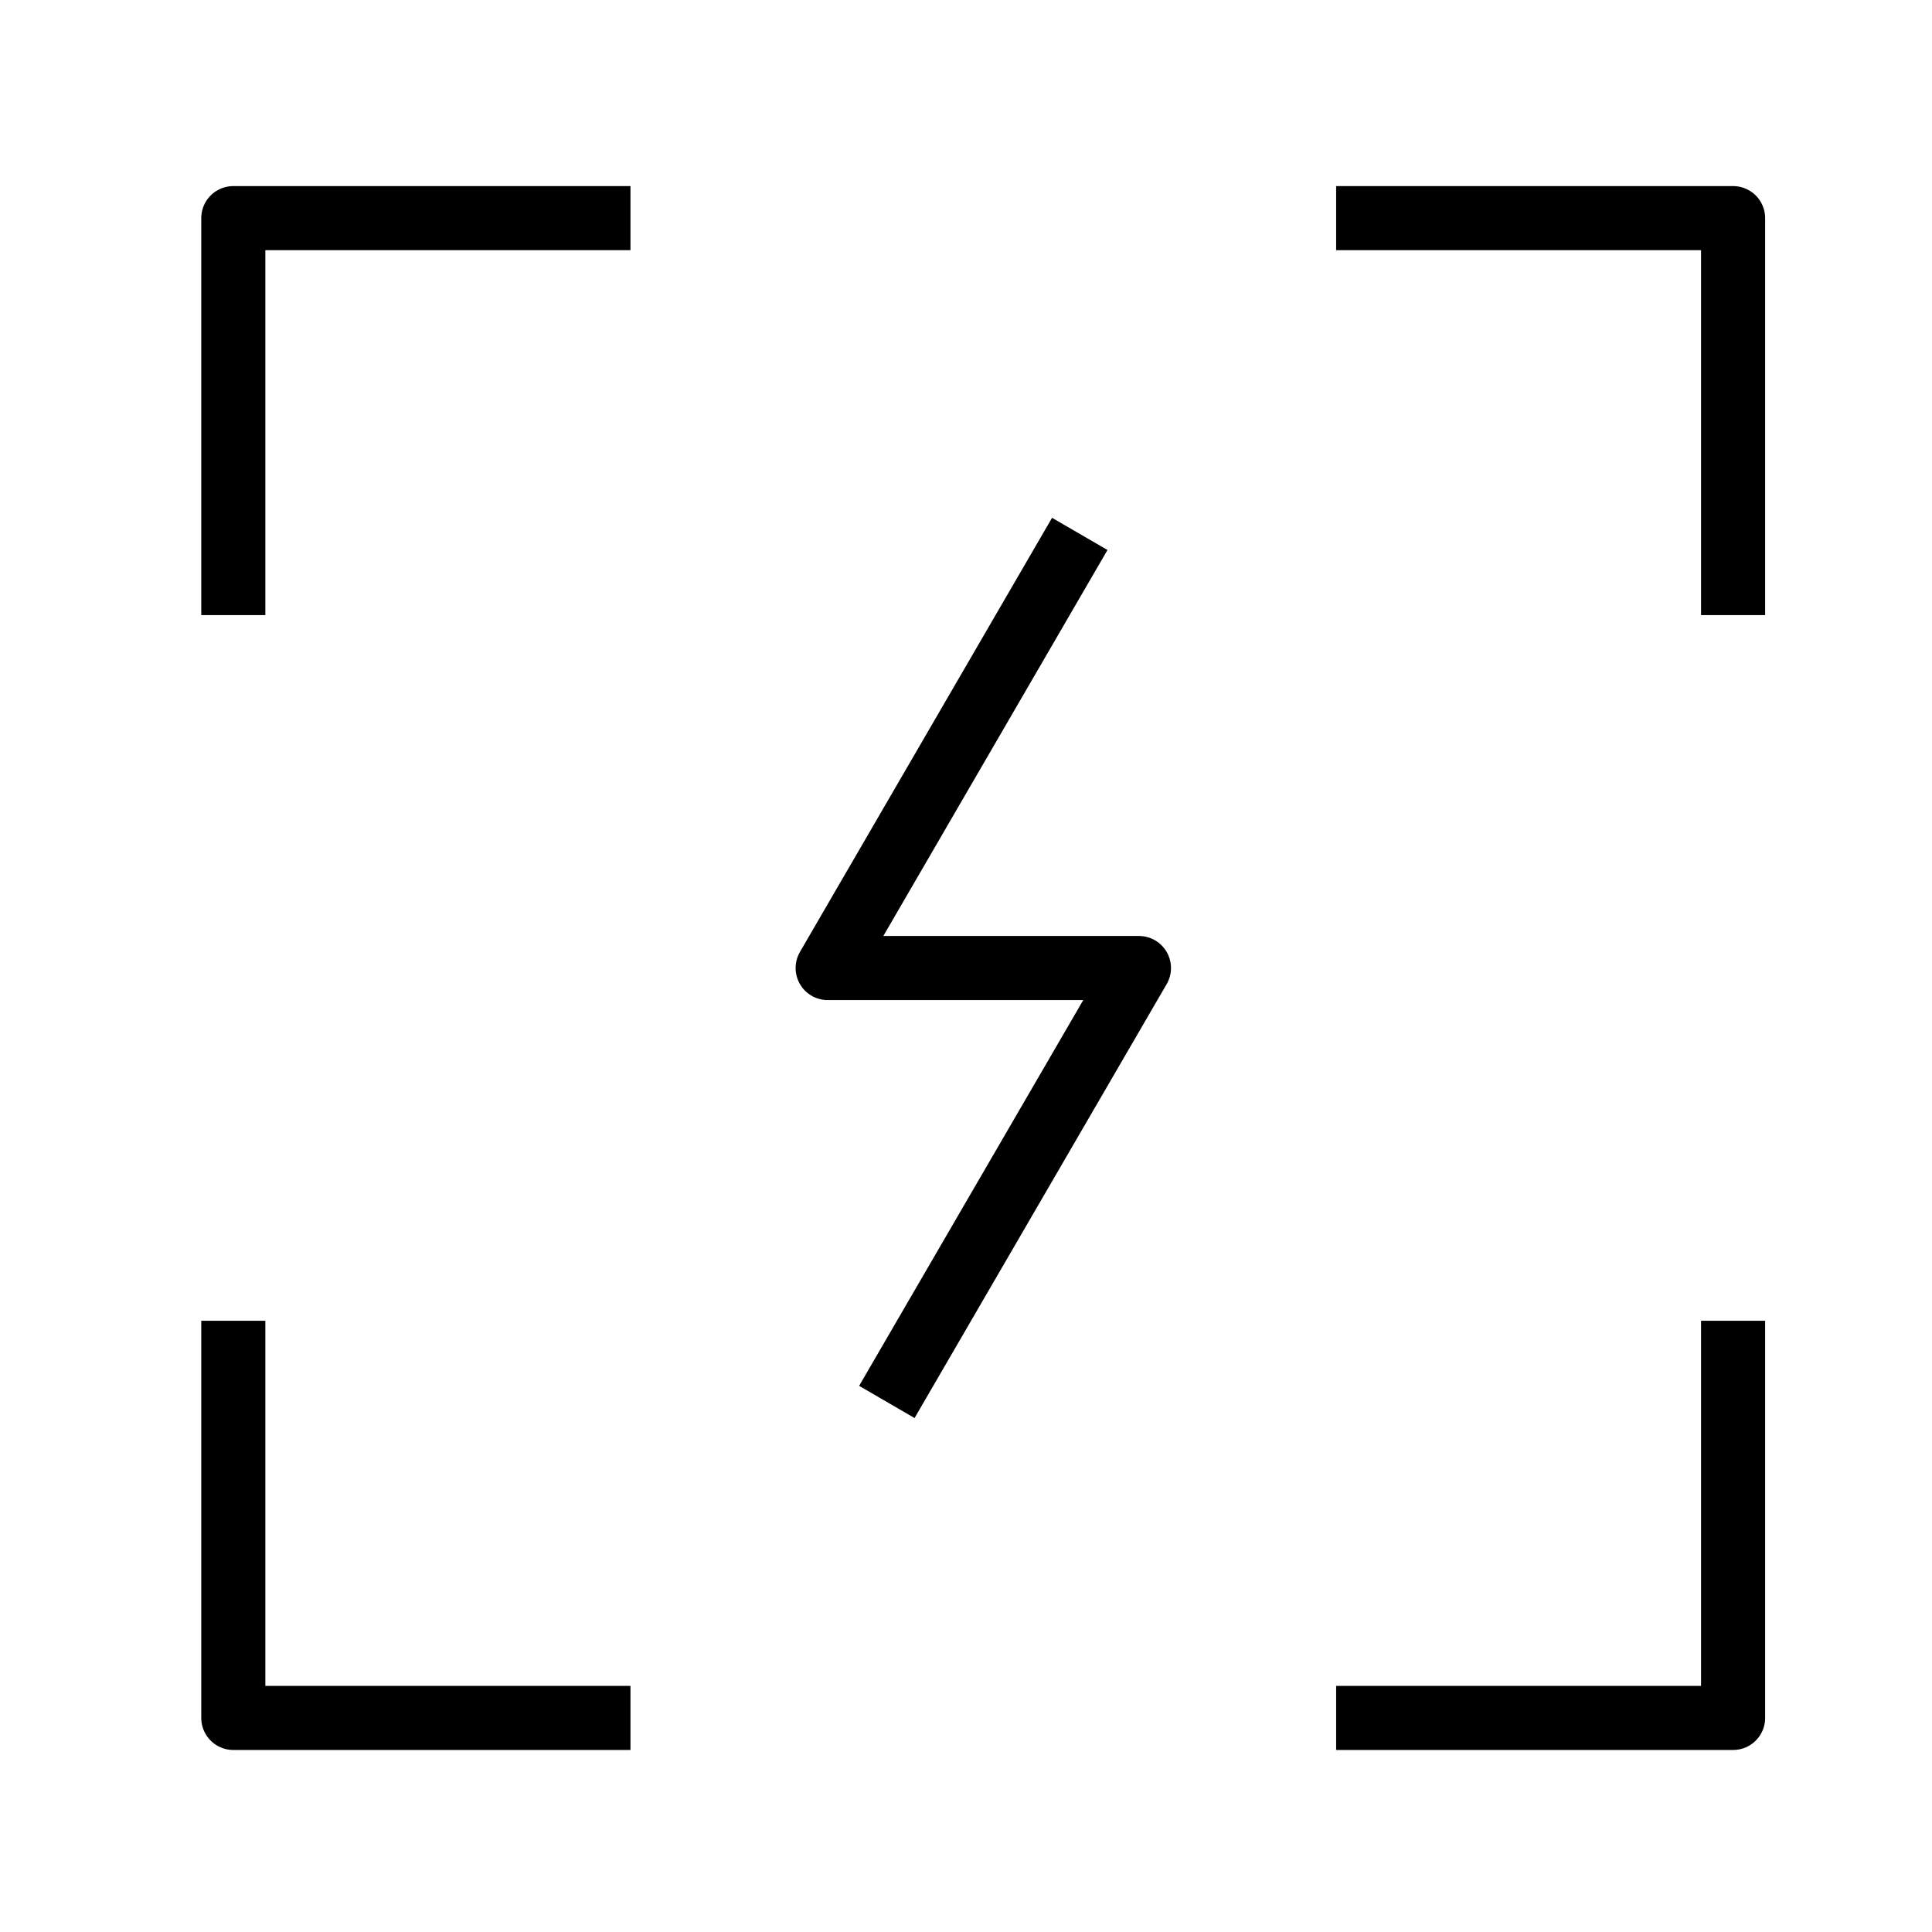
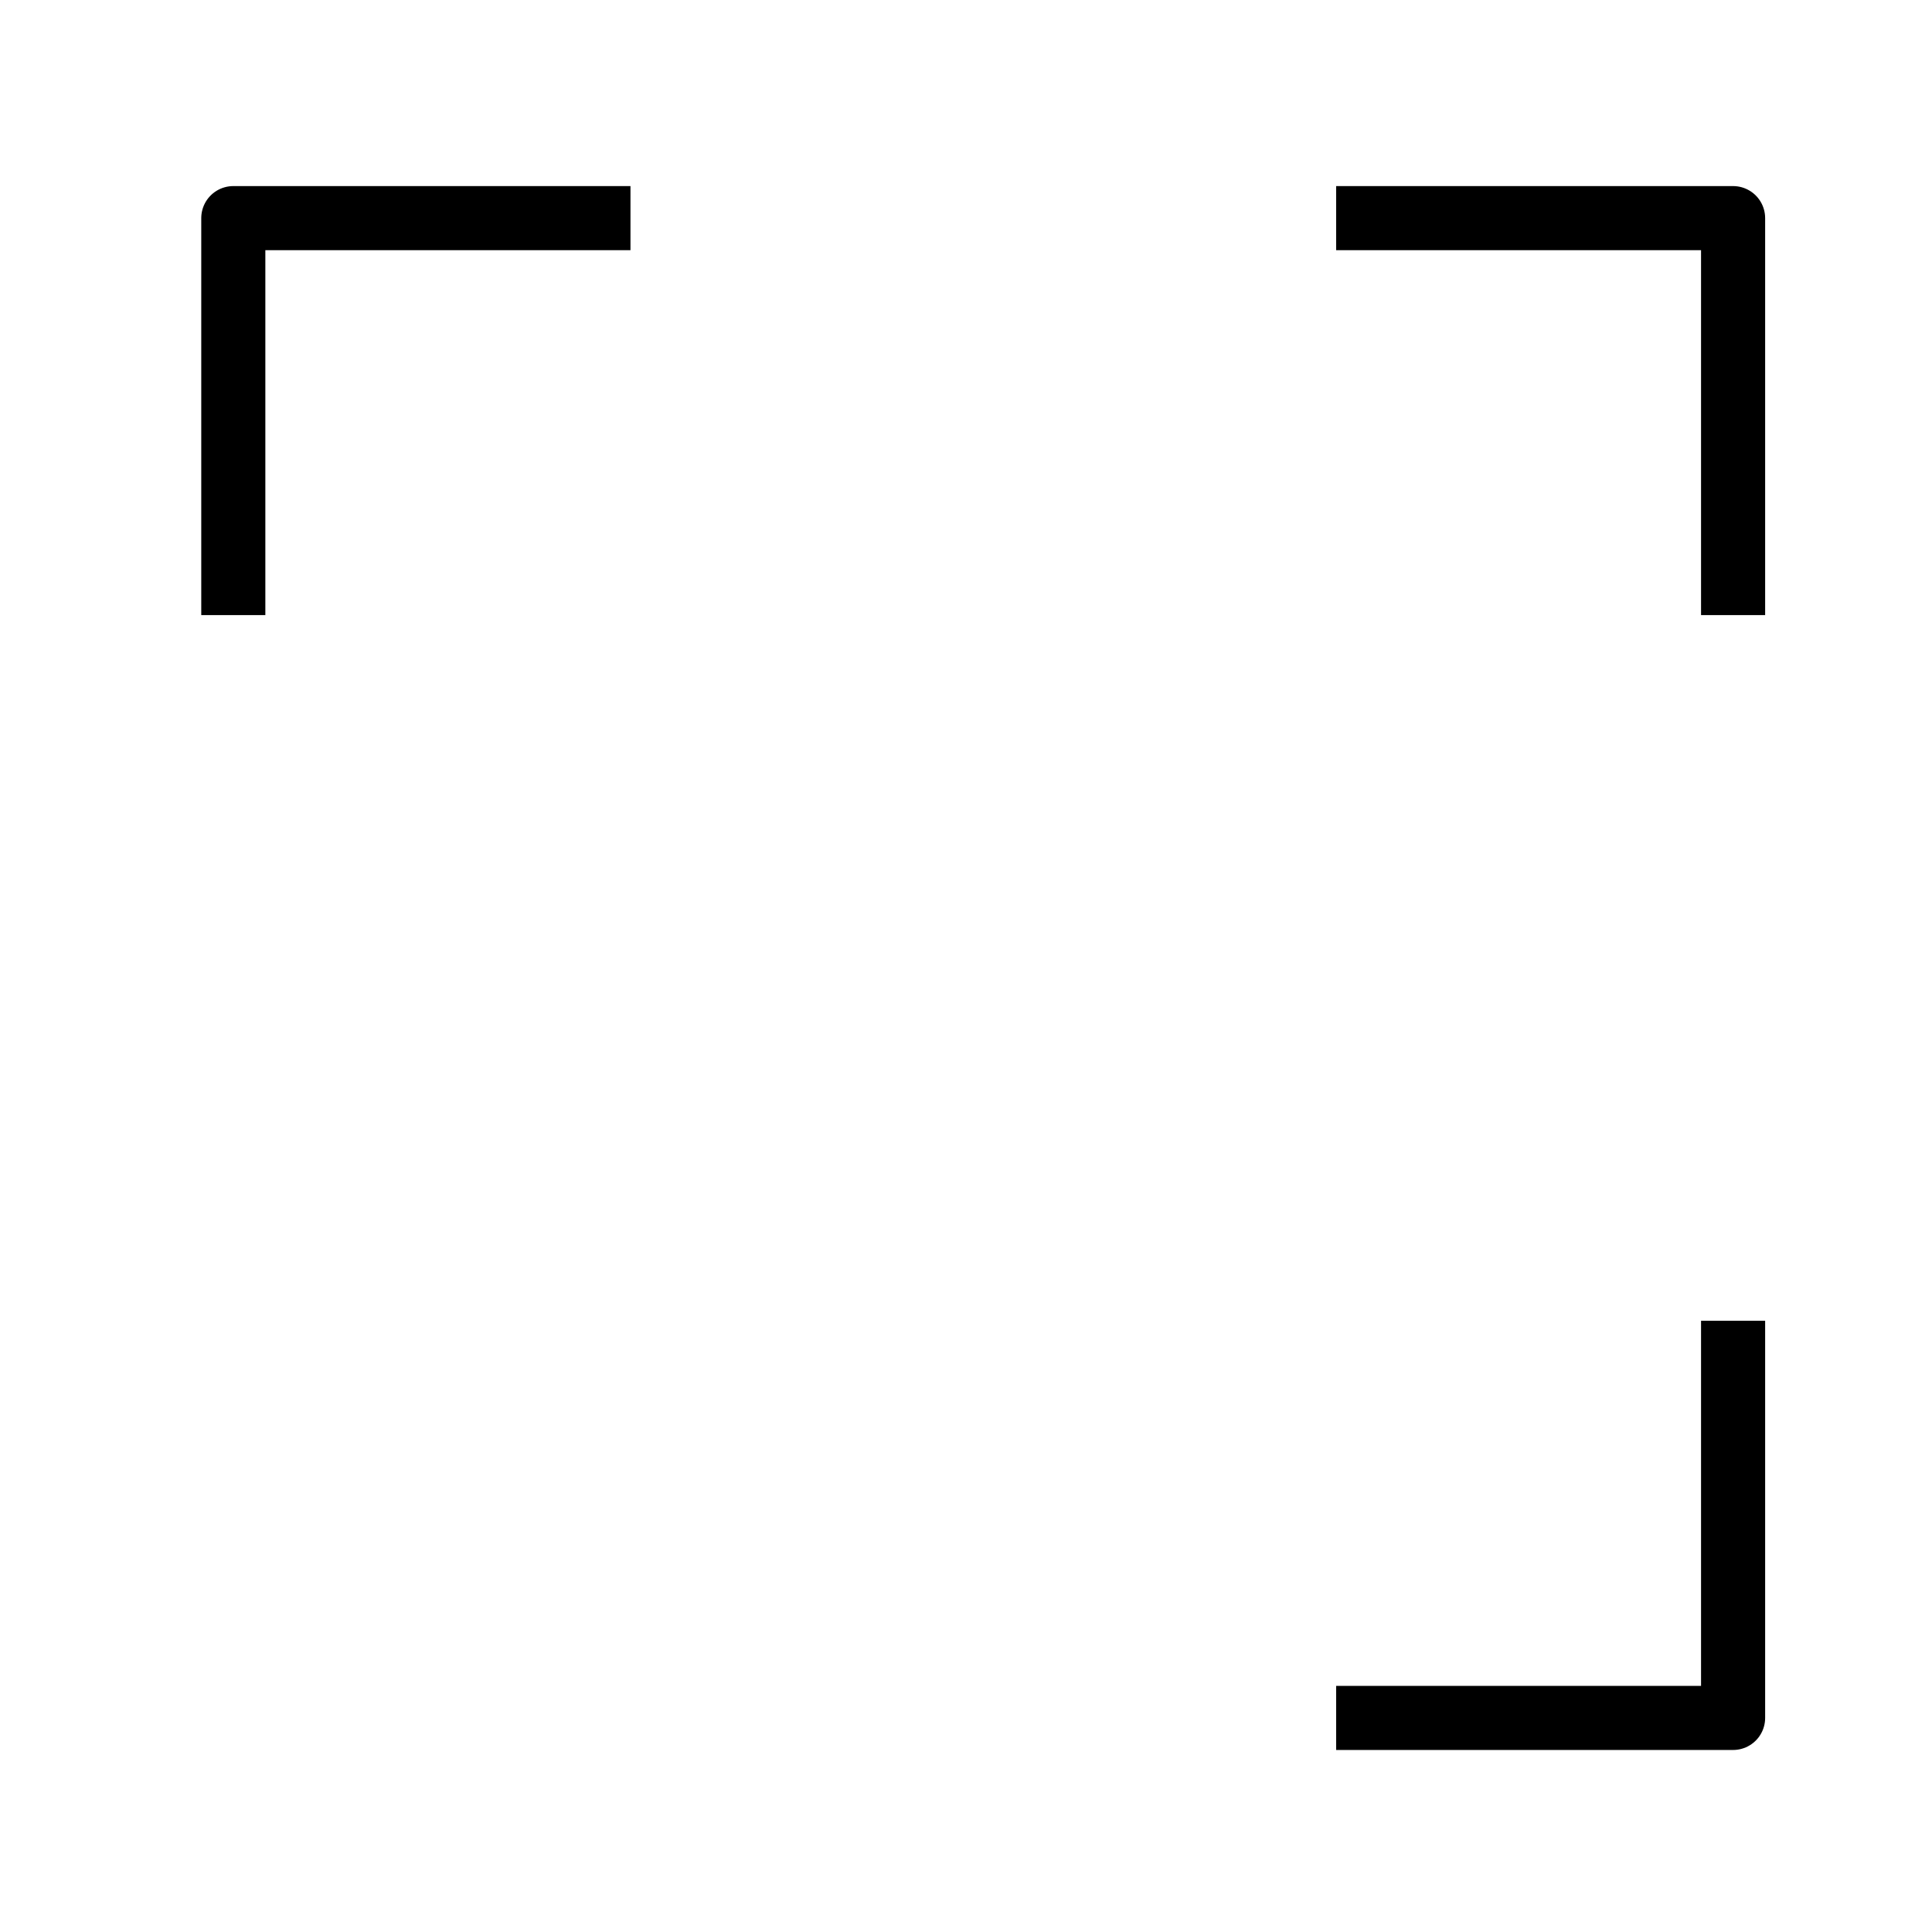
<svg xmlns="http://www.w3.org/2000/svg" version="1.1" id="Layer_1" x="0px" y="0px" viewBox="0 0 904.3 904.3" style="enable-background:new 0 0 904.3 904.3;" xml:space="preserve">
  <style type="text/css">
	.st0{fill:none;stroke:#000000;stroke-width:30;stroke-linejoin:round;stroke-miterlimit:10;}
</style>
  <g>
-     <polyline class="st0" points="505.4,249.9 387.4,453.1 533.1,453.1 415.1,656.2  " />
    <polyline class="st0" points="625.4,102.1 811.2,102.1 811.2,287.9  " />
    <polyline class="st0" points="109.2,287.9 109.2,102.1 295.1,102.1  " />
-     <polyline class="st0" points="295.1,804.1 109.2,804.1 109.2,618.2  " />
    <polyline class="st0" points="811.2,618.2 811.2,804.1 625.4,804.1  " />
  </g>
</svg>